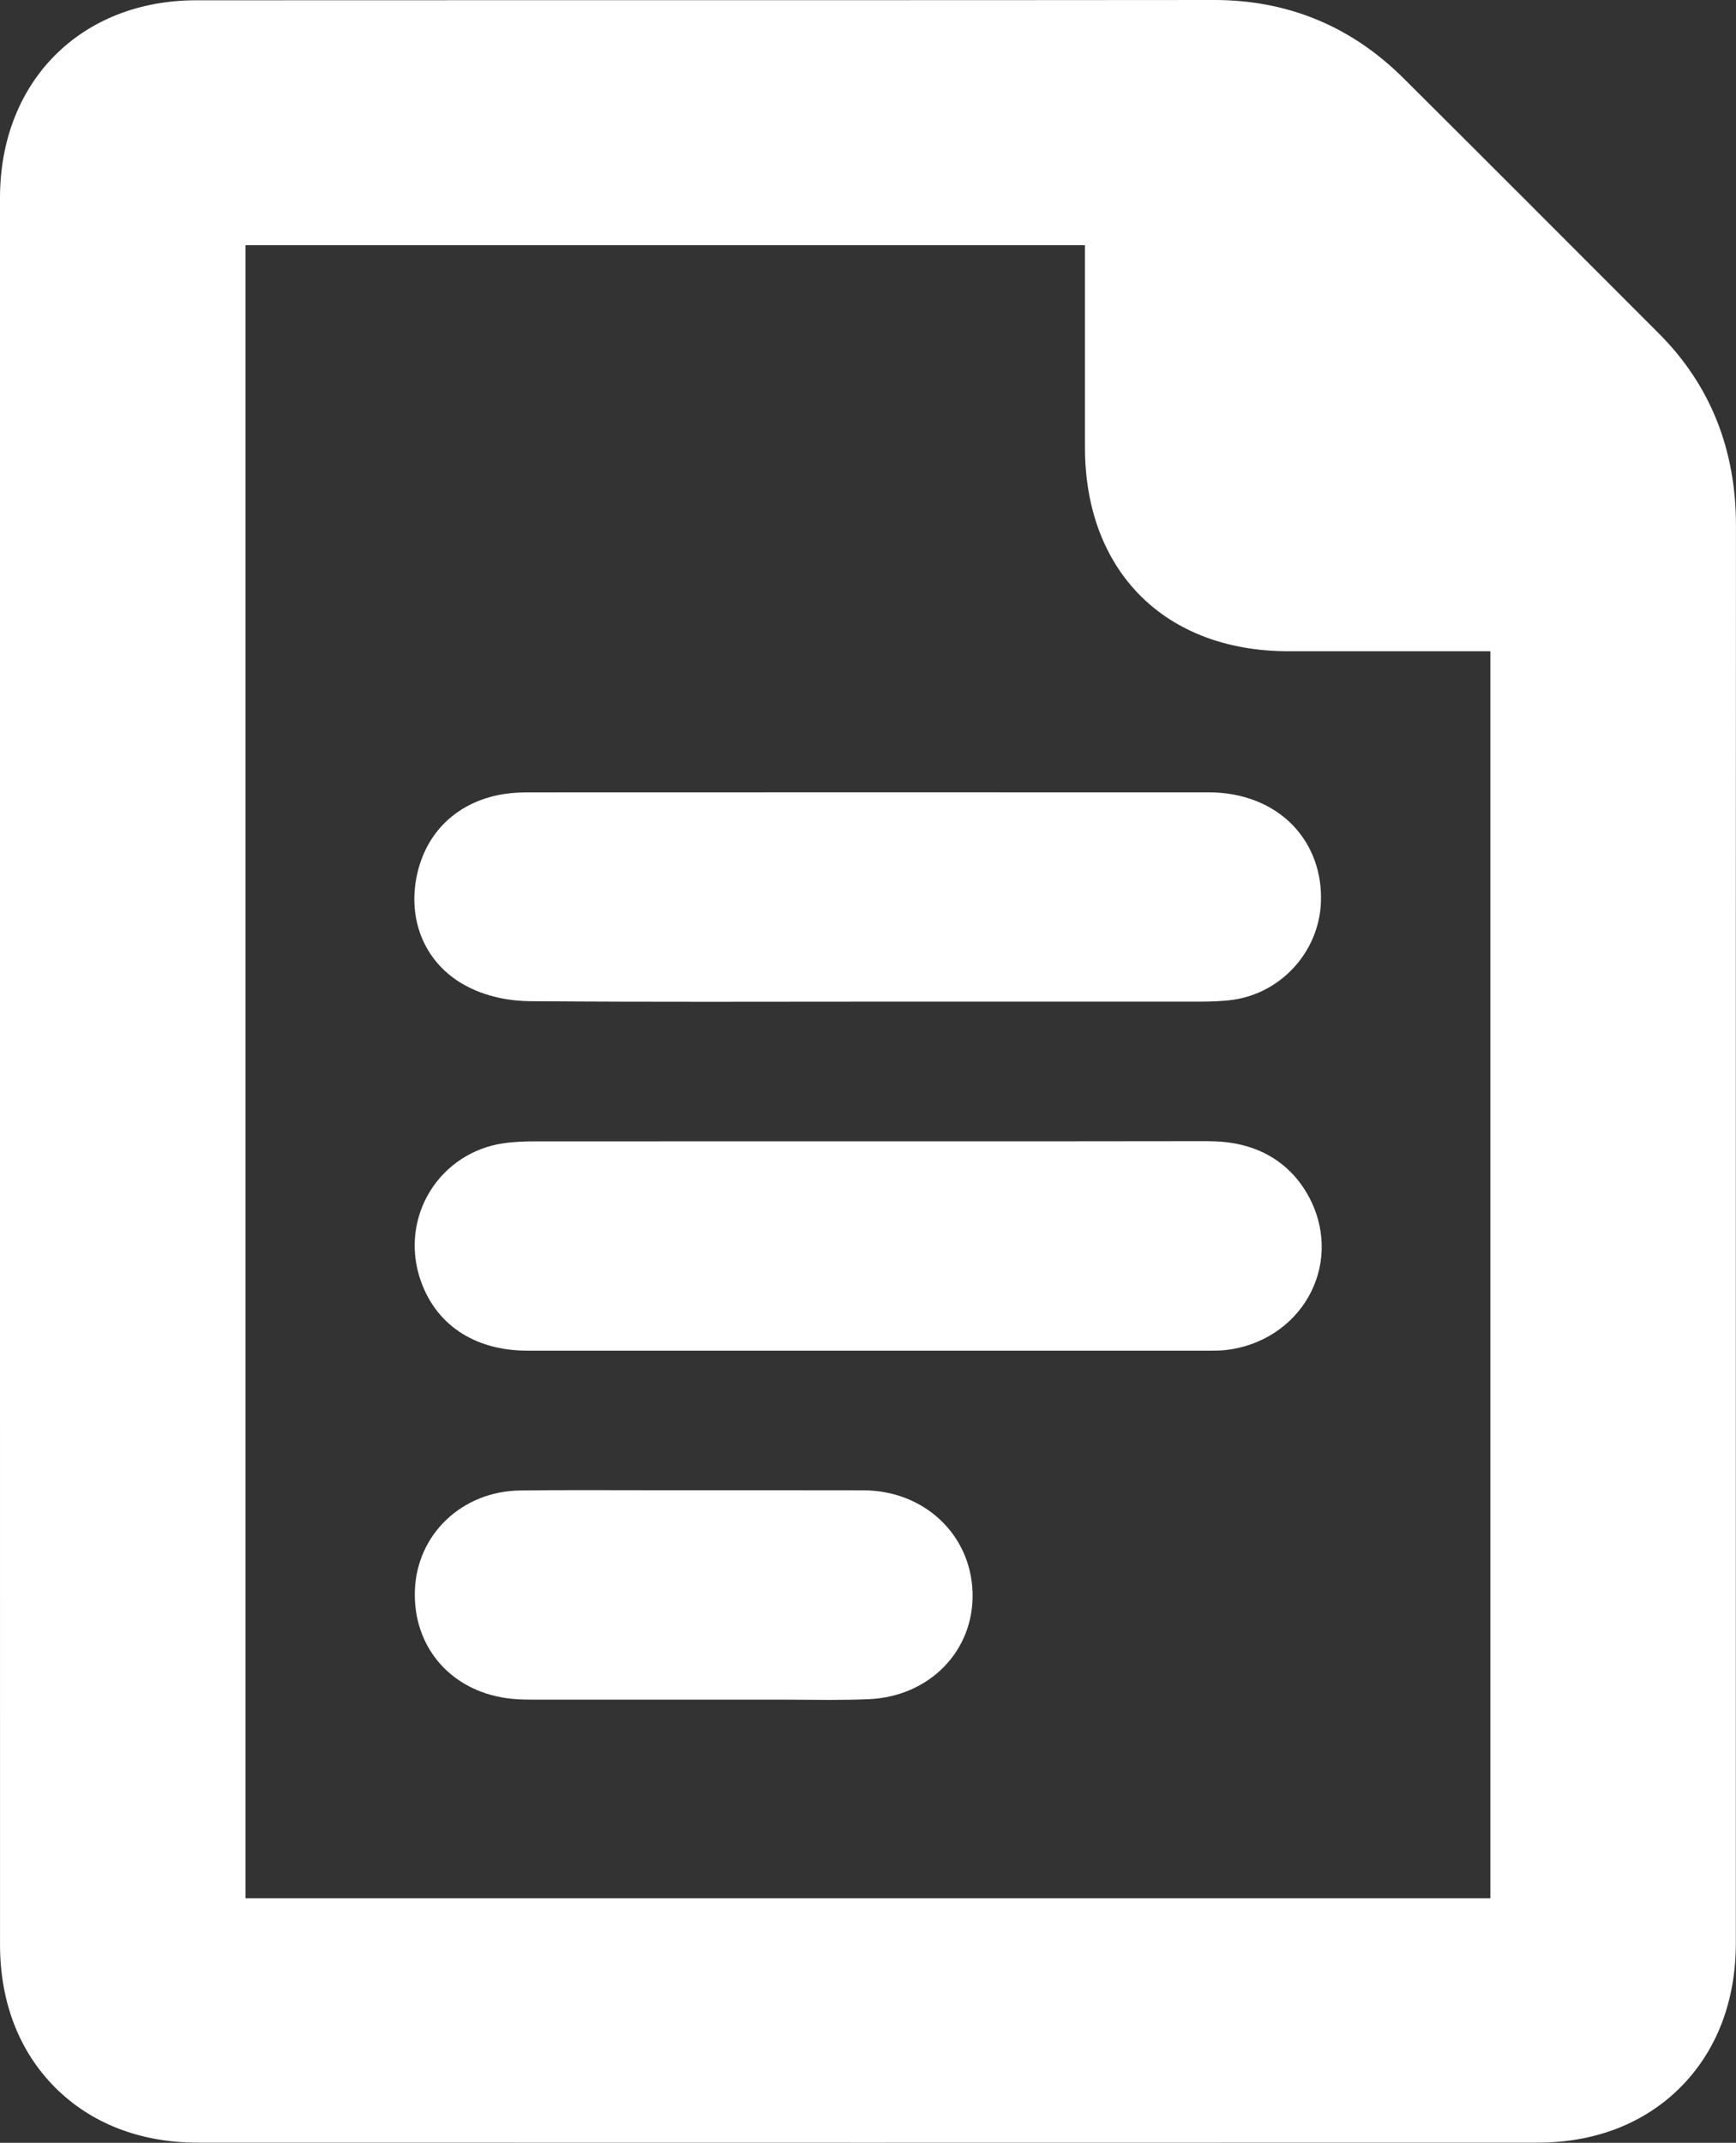
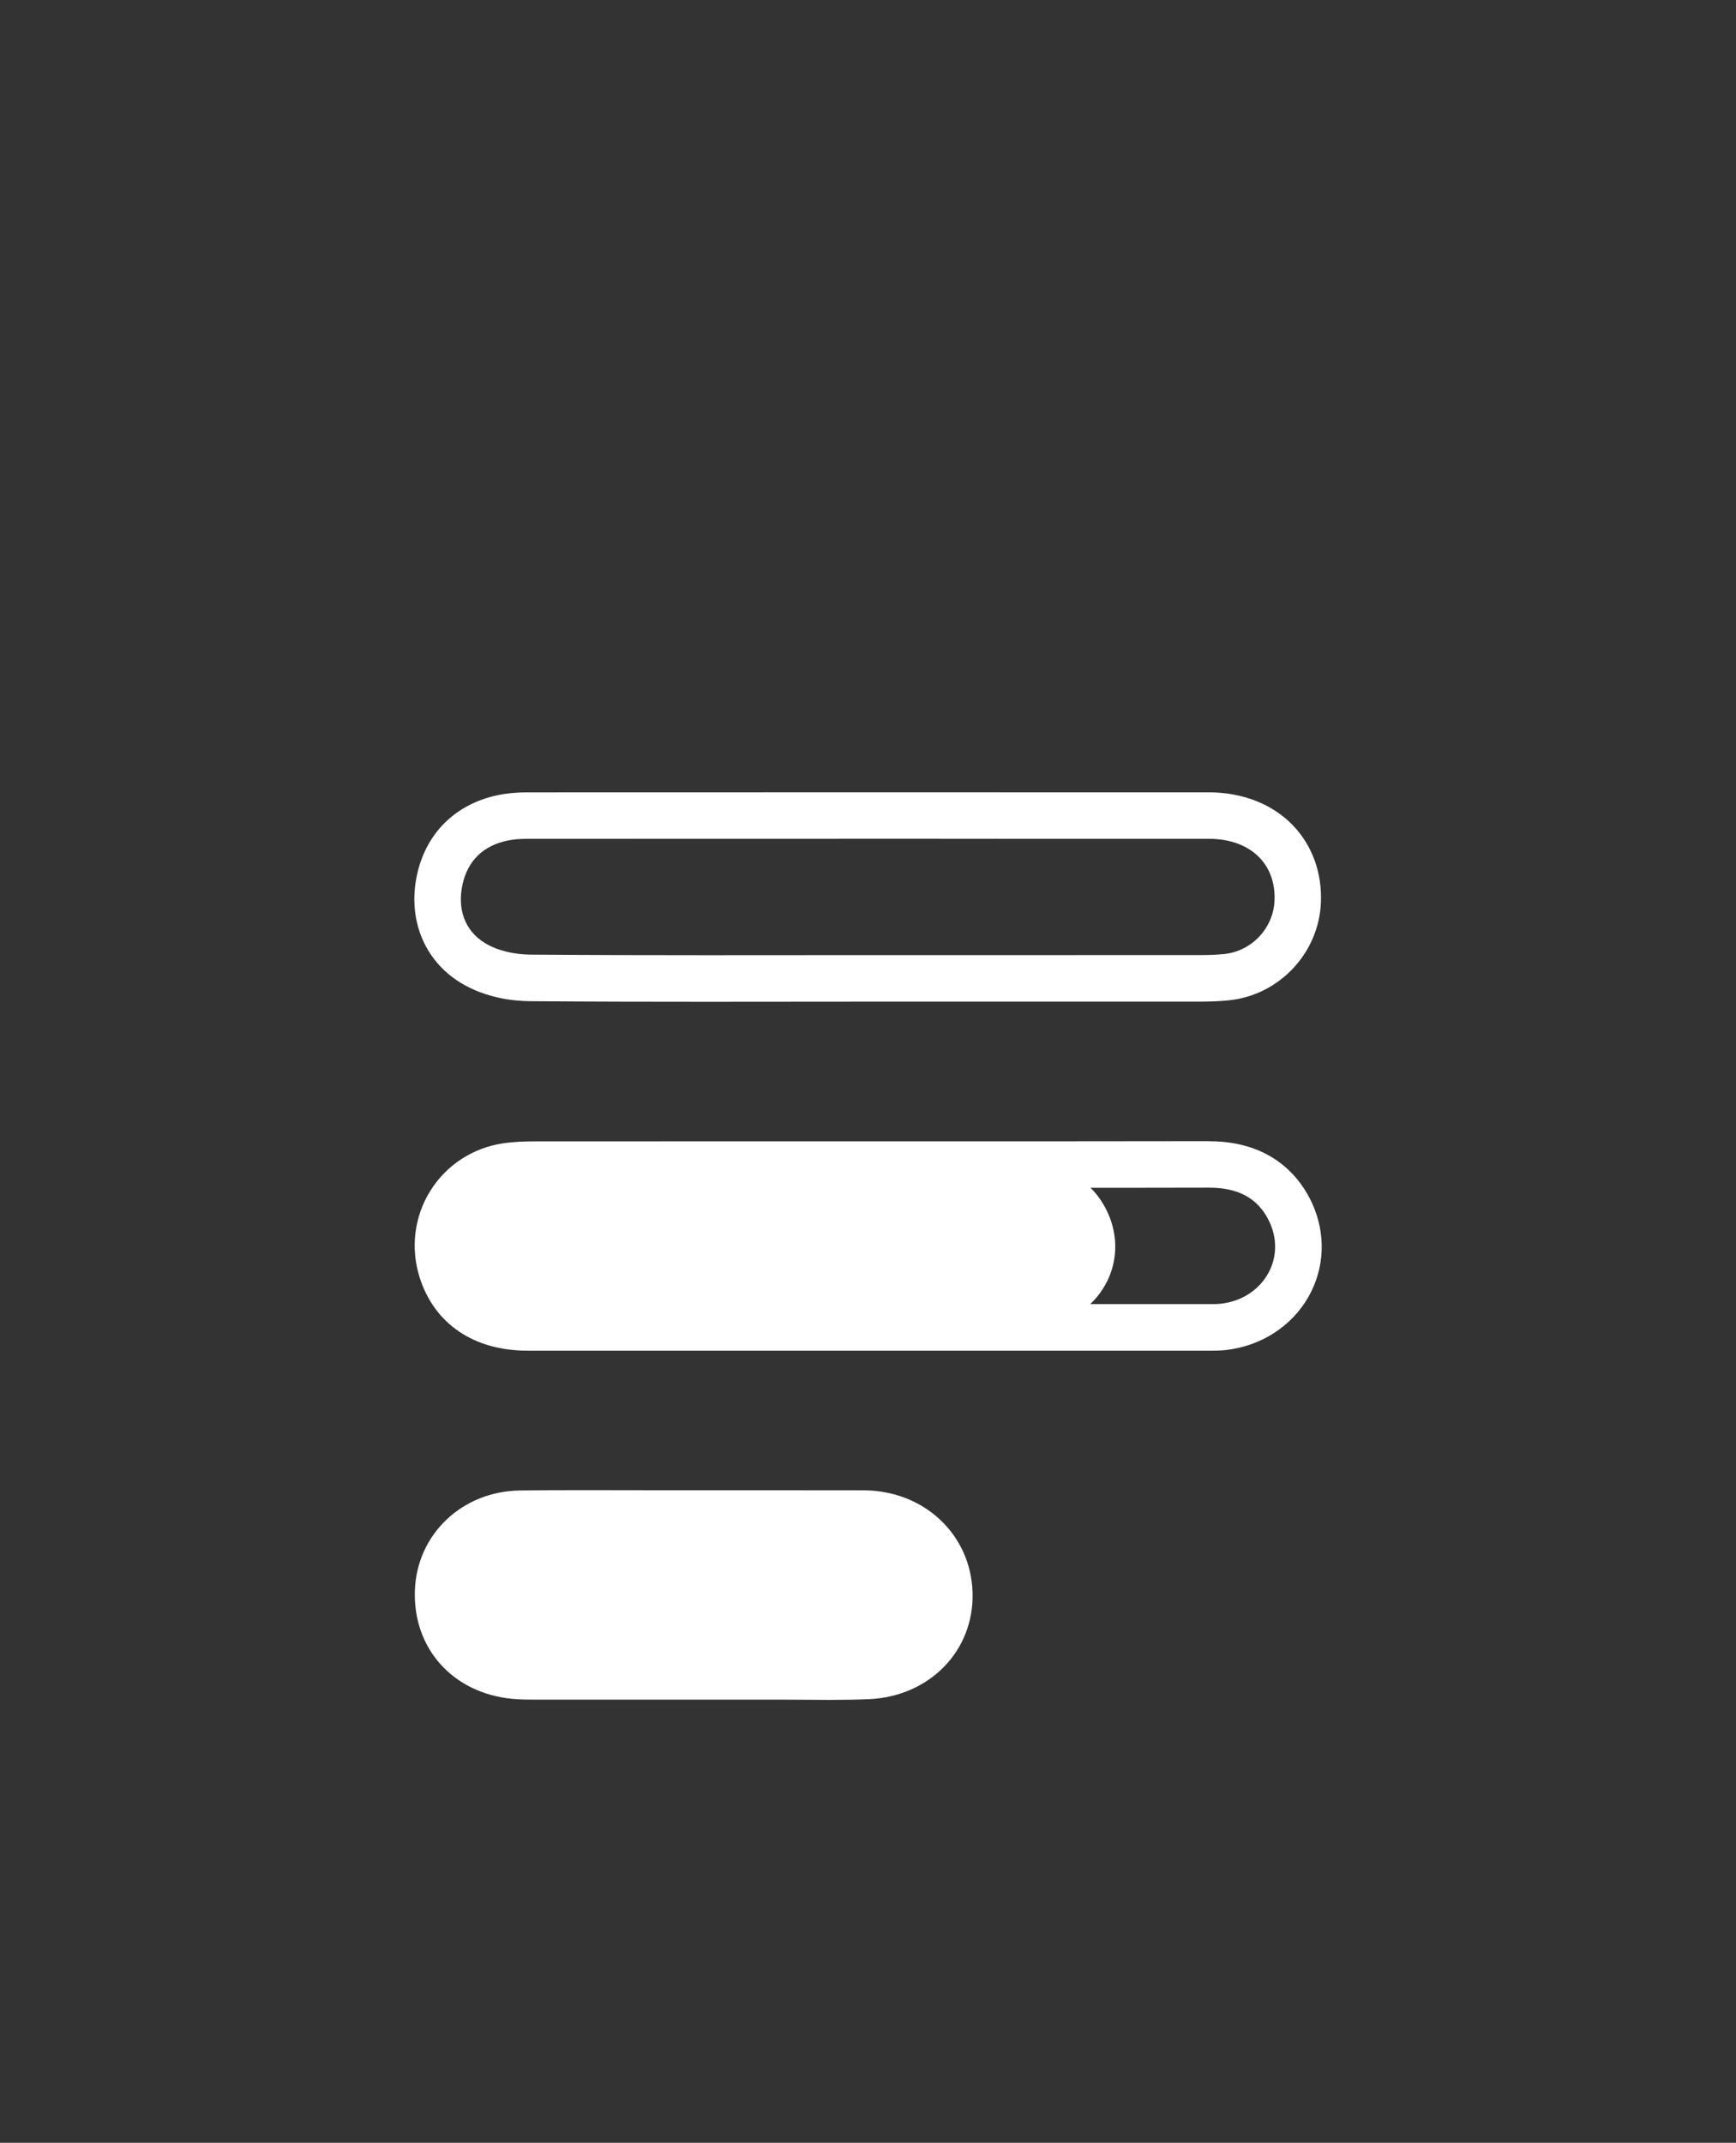
<svg xmlns="http://www.w3.org/2000/svg" id="Layer_1" viewBox="0 0 559.86 691.03">
  <rect x="0" y="0" width="559.86" height="691.03" fill="#333333" stroke="none" />
  <defs>
    <style>.cls-1{fill:#fff;stroke-width:0px;}</style>
  </defs>
-   <path class="cls-1" d="M279.67,682.28c-71.96,0-143.9,0-215.87-.03-32.91,0-55.03-22.16-55.04-55.11-.02-68.11-.01-136.21-.01-204.32,0,0,0-291.47,0-358.99,0-15.96,5.21-29.68,15.07-39.65,9.9-10.02,23.55-15.33,39.47-15.34,35.14-.02,70.3-.03,105.44-.03h77.64c45.88,0,95.23,0,145.16-.06,21.34,0,39.77,7.61,54.86,22.63,26.46,26.33,53.27,53.18,79.2,79.15l3.3,3.31c14.76,14.78,22.24,33.5,22.22,55.64-.05,84.37-.04,170.15-.04,253.1v120.84c.01,27.74.01,55.49,0,83.23-.02,33.25-22.22,55.59-55.24,55.6-72.05.02-144.12.03-216.17.03ZM489.4,620.9V201.27h-44.33c-9.85,0-19.7,0-29.55,0-35.07-.02-56.86-21.88-56.87-57.03v-73.93H70.42v550.59h418.98Z" />
-   <path class="cls-1" d="M391.63,17.49c19.11,0,35.19,6.75,48.59,20.08,27.56,27.42,55.02,54.93,82.48,82.44,13.63,13.65,19.68,30.27,19.67,49.46-.07,112.74-.03,225.48-.03,338.22,0,39.65.02,79.31,0,118.96-.02,28.35-18.29,46.85-46.5,46.86-72,.02-144.01.03-216.01.03s-144.01-.01-216.01-.03c-28.04,0-46.29-18.36-46.3-46.37-.02-94.08,0-188.16,0-282.24s0-187.38,0-281.07c0-27.71,18.18-46.23,45.8-46.25,35.07-.02,70.16-.03,105.23-.03,26.06,0,52.11,0,78.17,0,48.28,0,96.56,0,144.85-.06.03,0,.06,0,.09,0M367.39,61.57H61.68v568.08h436.47V192.53h-7.18c-15.29,0-30.57,0-45.86,0-9.86,0-19.72,0-29.58,0-30.18-.02-48.12-18.03-48.13-48.28,0-27.4,0-54.8,0-82.67M391.63,0h-.09c-49.93.05-99.12.06-144.85.06h-39.08s-39.09,0-39.09,0c-31.03,0-67.81,0-105.24.03C26.03.11,0,26.32,0,63.82c0,67.78,0,135.55,0,203.33v77.74s0,78.02,0,78.02c0,68.07,0,136.15.01,204.22,0,18.48,6.14,34.4,17.74,46.03,11.62,11.66,27.55,17.82,46.04,17.82,72.01.02,144.01.03,216.02.03s144.01-.01,216.02-.03c18.6,0,34.59-6.22,46.24-17.98,11.6-11.7,17.73-27.73,17.74-46.36.02-27.81.01-55.63,0-83.44v-35.53c0-28.44,0-56.88,0-85.33,0-82.88-.01-168.59.04-252.88.01-24.54-8.32-45.34-24.78-61.82l-3.31-3.32c-25.93-25.97-52.74-52.83-79.21-79.17C435.78,8.47,415.28,0,391.63,0h0ZM79.17,79.06h270.73v7.57c0,19.31,0,38.47,0,57.62,0,39.93,25.76,65.75,65.61,65.77,9.87,0,19.73,0,29.59,0h22.93s12.62,0,12.62,0v402.14H79.17V79.06h0Z" />
-   <path class="cls-1" d="M227.84,315.55c-15.58,0-36.13-.02-56.99-.19-6.76-.06-13.46-1.82-18.4-4.84-9.09-5.57-13.06-15.59-10.64-26.81,2.28-10.57,9.45-17.64,20.18-19.93,2.39-.51,5-.76,8-.76,44.25-.02,88.5-.03,132.75-.03,29.04,0,58.08,0,87.12.01,8.83,0,16.54,2.97,21.73,8.36,4.83,5.02,7.22,11.68,6.93,19.27-.49,12.68-10.38,23.21-23,24.49-2.45.25-5.15.37-8.23.37-21.62.01-43.24.02-64.86.02h-42.76c-8.64,0-17.27,0-25.91.01-8.64,0-17.28.02-25.92.02Z" />
  <path class="cls-1" d="M302.89,270.5c29,0,57.98,0,86.98.01,13.22,0,21.62,7.94,21.17,19.84-.34,8.93-7.33,16.41-16.27,17.32-2.48.25-4.98.33-7.48.33-21.4.01-42.81.01-64.21.01-14.41,0-28.82,0-43.23,0h-.23c-17.27,0-34.54.03-51.81.03-18.97,0-37.93-.04-56.9-.19-4.91-.04-10.44-1.22-14.54-3.74-6.65-4.07-8.88-11.18-7.22-18.83,1.65-7.65,6.64-12.52,14.41-14.18,2.09-.45,4.29-.59,6.44-.59,44.29-.02,88.6-.03,132.89-.03M302.89,255.5c-44.3,0-88.6,0-132.9.03-3.53,0-6.65.3-9.56.92-13.59,2.89-23.04,12.25-25.95,25.68-3.08,14.26,2.3,27.59,14.05,34.79,8.3,5.08,17.5,5.91,22.25,5.95,20.87.17,41.43.19,57.02.19,8.64,0,17.28,0,25.92-.02,8.63,0,17.26-.02,25.89-.02h19.75s23.7,0,23.7,0c21.4,0,42.81,0,64.22-.01,3.34,0,6.28-.14,8.98-.41,16.32-1.66,29.11-15.27,29.74-31.66.37-9.54-2.84-18.33-9.02-24.76-6.61-6.87-16.25-10.66-27.13-10.66-29,0-57.98-.01-86.98-.01h0Z" />
-   <path class="cls-1" d="M170.16,428.06c-14.11,0-23.95-6.56-27.7-18.46-2.31-7.33-1.33-15.22,2.69-21.65,4-6.4,10.63-10.72,18.18-11.84,3.21-.48,6.38-.54,9.06-.55,20.88-.02,41.76-.02,62.64-.02h45.37s48.93.02,59.05.02c16.81,0,33.63-.01,50.44-.05h.1c15.82,0,23.02,8.44,26.28,15.53,3.54,7.7,3.24,16.24-.83,23.43-4.26,7.53-11.9,12.43-20.96,13.42-1.41.16-2.72.17-3.84.17h-123.48c-32.34,0-64.67,0-97.01,0Z" />
+   <path class="cls-1" d="M170.16,428.06c-14.11,0-23.95-6.56-27.7-18.46-2.31-7.33-1.33-15.22,2.69-21.65,4-6.4,10.63-10.72,18.18-11.84,3.21-.48,6.38-.54,9.06-.55,20.88-.02,41.76-.02,62.64-.02h45.37c16.81,0,33.63-.01,50.44-.05h.1c15.82,0,23.02,8.44,26.28,15.53,3.54,7.7,3.24,16.24-.83,23.43-4.26,7.53-11.9,12.43-20.96,13.42-1.41.16-2.72.17-3.84.17h-123.48c-32.34,0-64.67,0-97.01,0Z" />
  <path class="cls-1" d="M390,383.01c8.73,0,15.7,2.98,19.46,11.16,5.49,11.93-2.37,24.79-15.79,26.27-1,.11-2.01.12-3.02.12-.32,0-.64,0-.96,0h0c-40.52,0-81.05,0-121.57,0-32.65,0-65.3,0-97.95,0-10.92,0-17.79-4.46-20.55-13.22-3.45-10.92,3.48-22.13,14.82-23.81,2.62-.39,5.31-.46,7.97-.46,20.98-.02,41.97-.02,62.95-.02,15.02,0,30.04,0,45.06,0,19.69,0,39.38.01,59.06.01,16.82,0,33.63-.01,50.45-.05.03,0,.06,0,.09,0M390,368.01h-.12c-14.59.03-30.61.05-50.41.05-10.1,0-20.2,0-30.29,0-9.59,0-19.18,0-28.77,0h-19.17s-25.88,0-25.88,0c-20.98,0-41.98,0-62.96.02-2.95,0-6.47.08-10.16.63-9.73,1.44-18.27,7.01-23.44,15.28-5.19,8.3-6.46,18.46-3.49,27.89,4.75,15.06,17.46,23.7,34.86,23.7,32.65,0,65.3,0,97.95,0,40.52,0,81.05,0,121.57,0h.46s.51,0,.51,0c1.42,0,2.96-.03,4.67-.21,11.31-1.25,21.28-7.67,26.66-17.18,5.27-9.31,5.68-20.34,1.12-30.26-3.42-7.43-12.26-19.89-33.09-19.89h0Z" />
  <path class="cls-1" d="M267.66,540.7c-2.67,0-5.35-.02-8.02-.04-2.63-.02-5.27-.04-7.9-.04h-33.69c-15.15,0-30.31,0-45.46,0h-.2c-2.08,0-4.24,0-6.52-.23-14.97-1.46-25.08-12.66-24.57-27.23.49-14.07,11.91-24.82,26.56-25,5.9-.07,12.27-.11,20.06-.11,4.71,0,9.41.01,14.12.02,4.69.01,9.39.02,14.08.02h40.47c7.29,0,14.59,0,21.88.01,15.61.03,27.26,10.83,27.7,25.67.43,14.53-10.86,26-26.25,26.69-3.6.16-7.49.24-12.26.24Z" />
  <path class="cls-1" d="M187.86,495.55c9.41,0,18.83.05,28.24.05h.36c.91,0,1.82,0,2.73,0,1.76,0,3.51,0,5.27,0h.16c10.65,0,21.3,0,31.95,0,7.3,0,14.59,0,21.89.02,11.51.02,19.9,7.71,20.22,18.4.3,10.32-7.59,18.46-19.09,18.97-3.97.18-7.95.23-11.92.23-5.31,0-10.62-.09-15.93-.09h-.14c-11.02,0-22.05,0-33.07,0-15.31,0-30.62,0-45.93,0-2,0-4.01,0-5.99-.19-11.16-1.09-18.18-8.81-17.8-19.51.35-10.05,8.27-17.63,19.16-17.76,6.63-.08,13.27-.1,19.9-.1M187.86,480.55c-7.79,0-14.17.03-20.09.11-18.73.23-33.33,14.09-33.97,32.23-.66,18.72,12.23,33.1,31.34,34.96,2.65.26,5.1.26,7.26.26h.18c15.31,0,30.62,0,45.93,0,11.03,0,22.05,0,33.08,0h.13c2.59,0,5.26.02,7.84.04,2.64.02,5.38.05,8.09.05,4.88,0,8.88-.08,12.59-.24,19.6-.87,33.97-15.66,33.41-34.4-.55-18.75-15.68-32.91-35.18-32.95-7.31-.02-14.61-.02-21.92-.02-5.33,0-10.66,0-15.98,0-5.32,0-10.65,0-15.97,0h-1.48s-3.95,0-3.95,0h-2.74s-.36,0-.36,0c-4.69,0-9.39-.01-14.08-.02-4.72-.01-9.44-.02-14.16-.02h0Z" />
</svg>